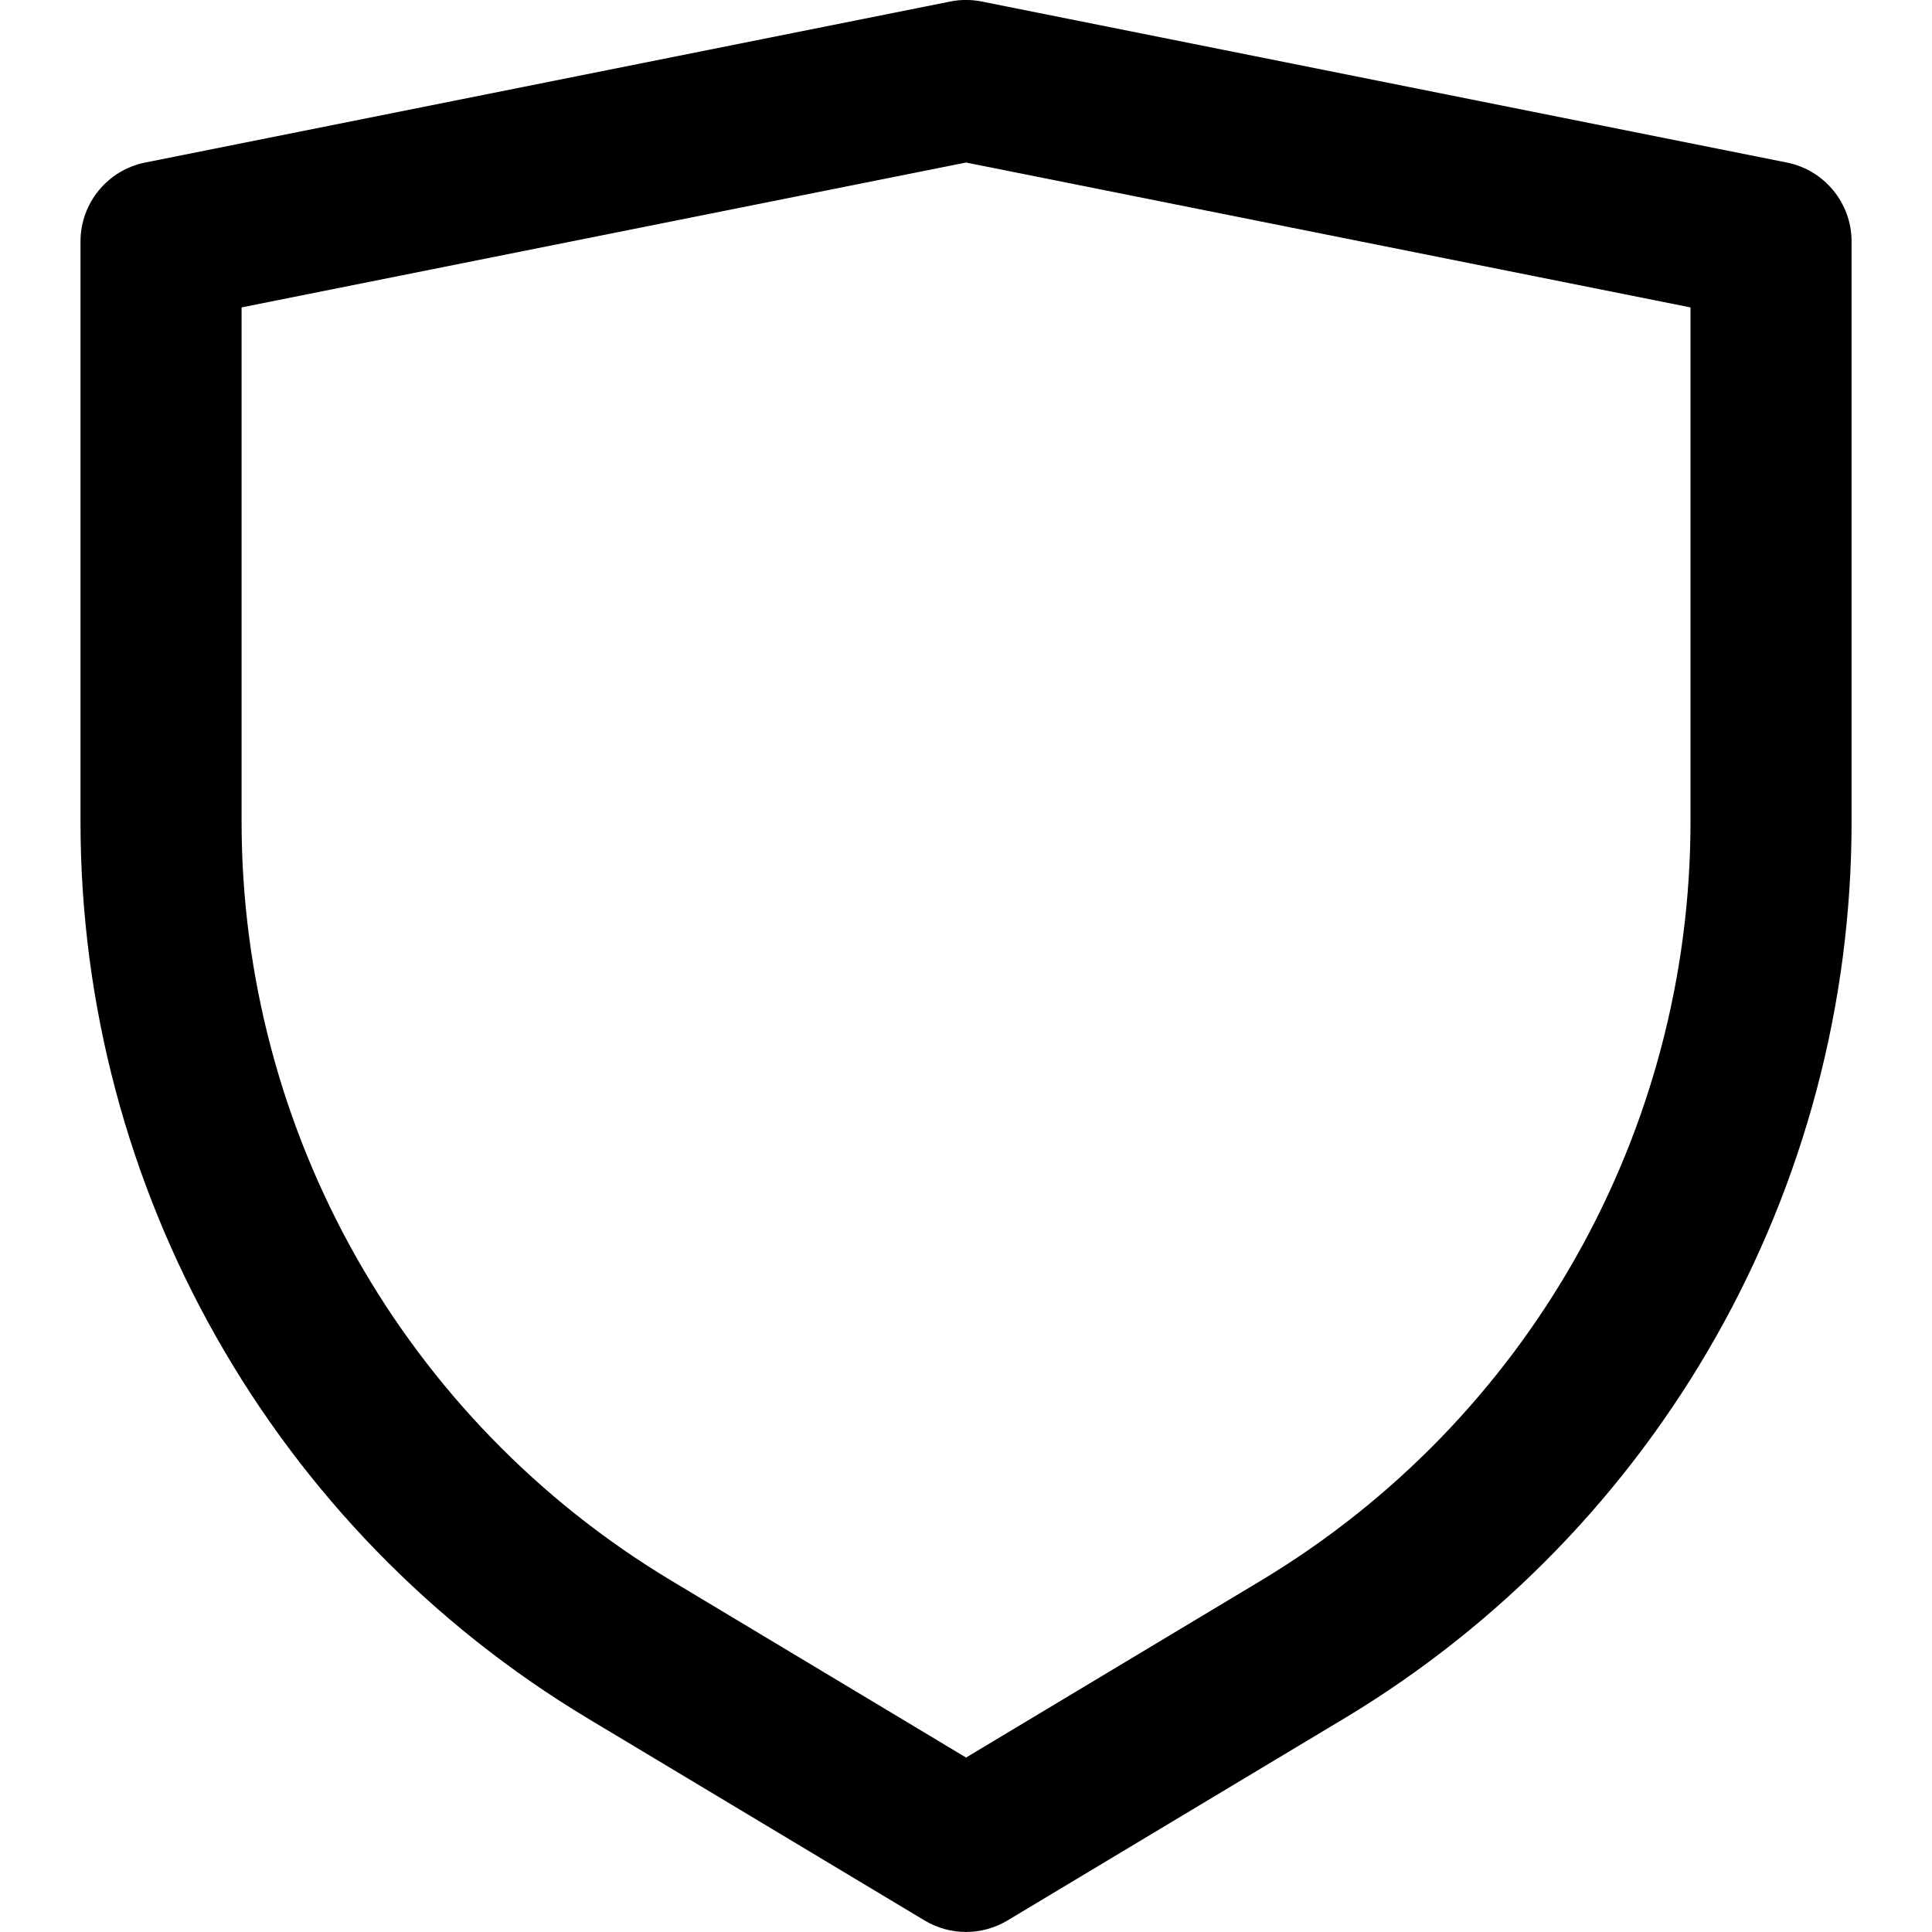
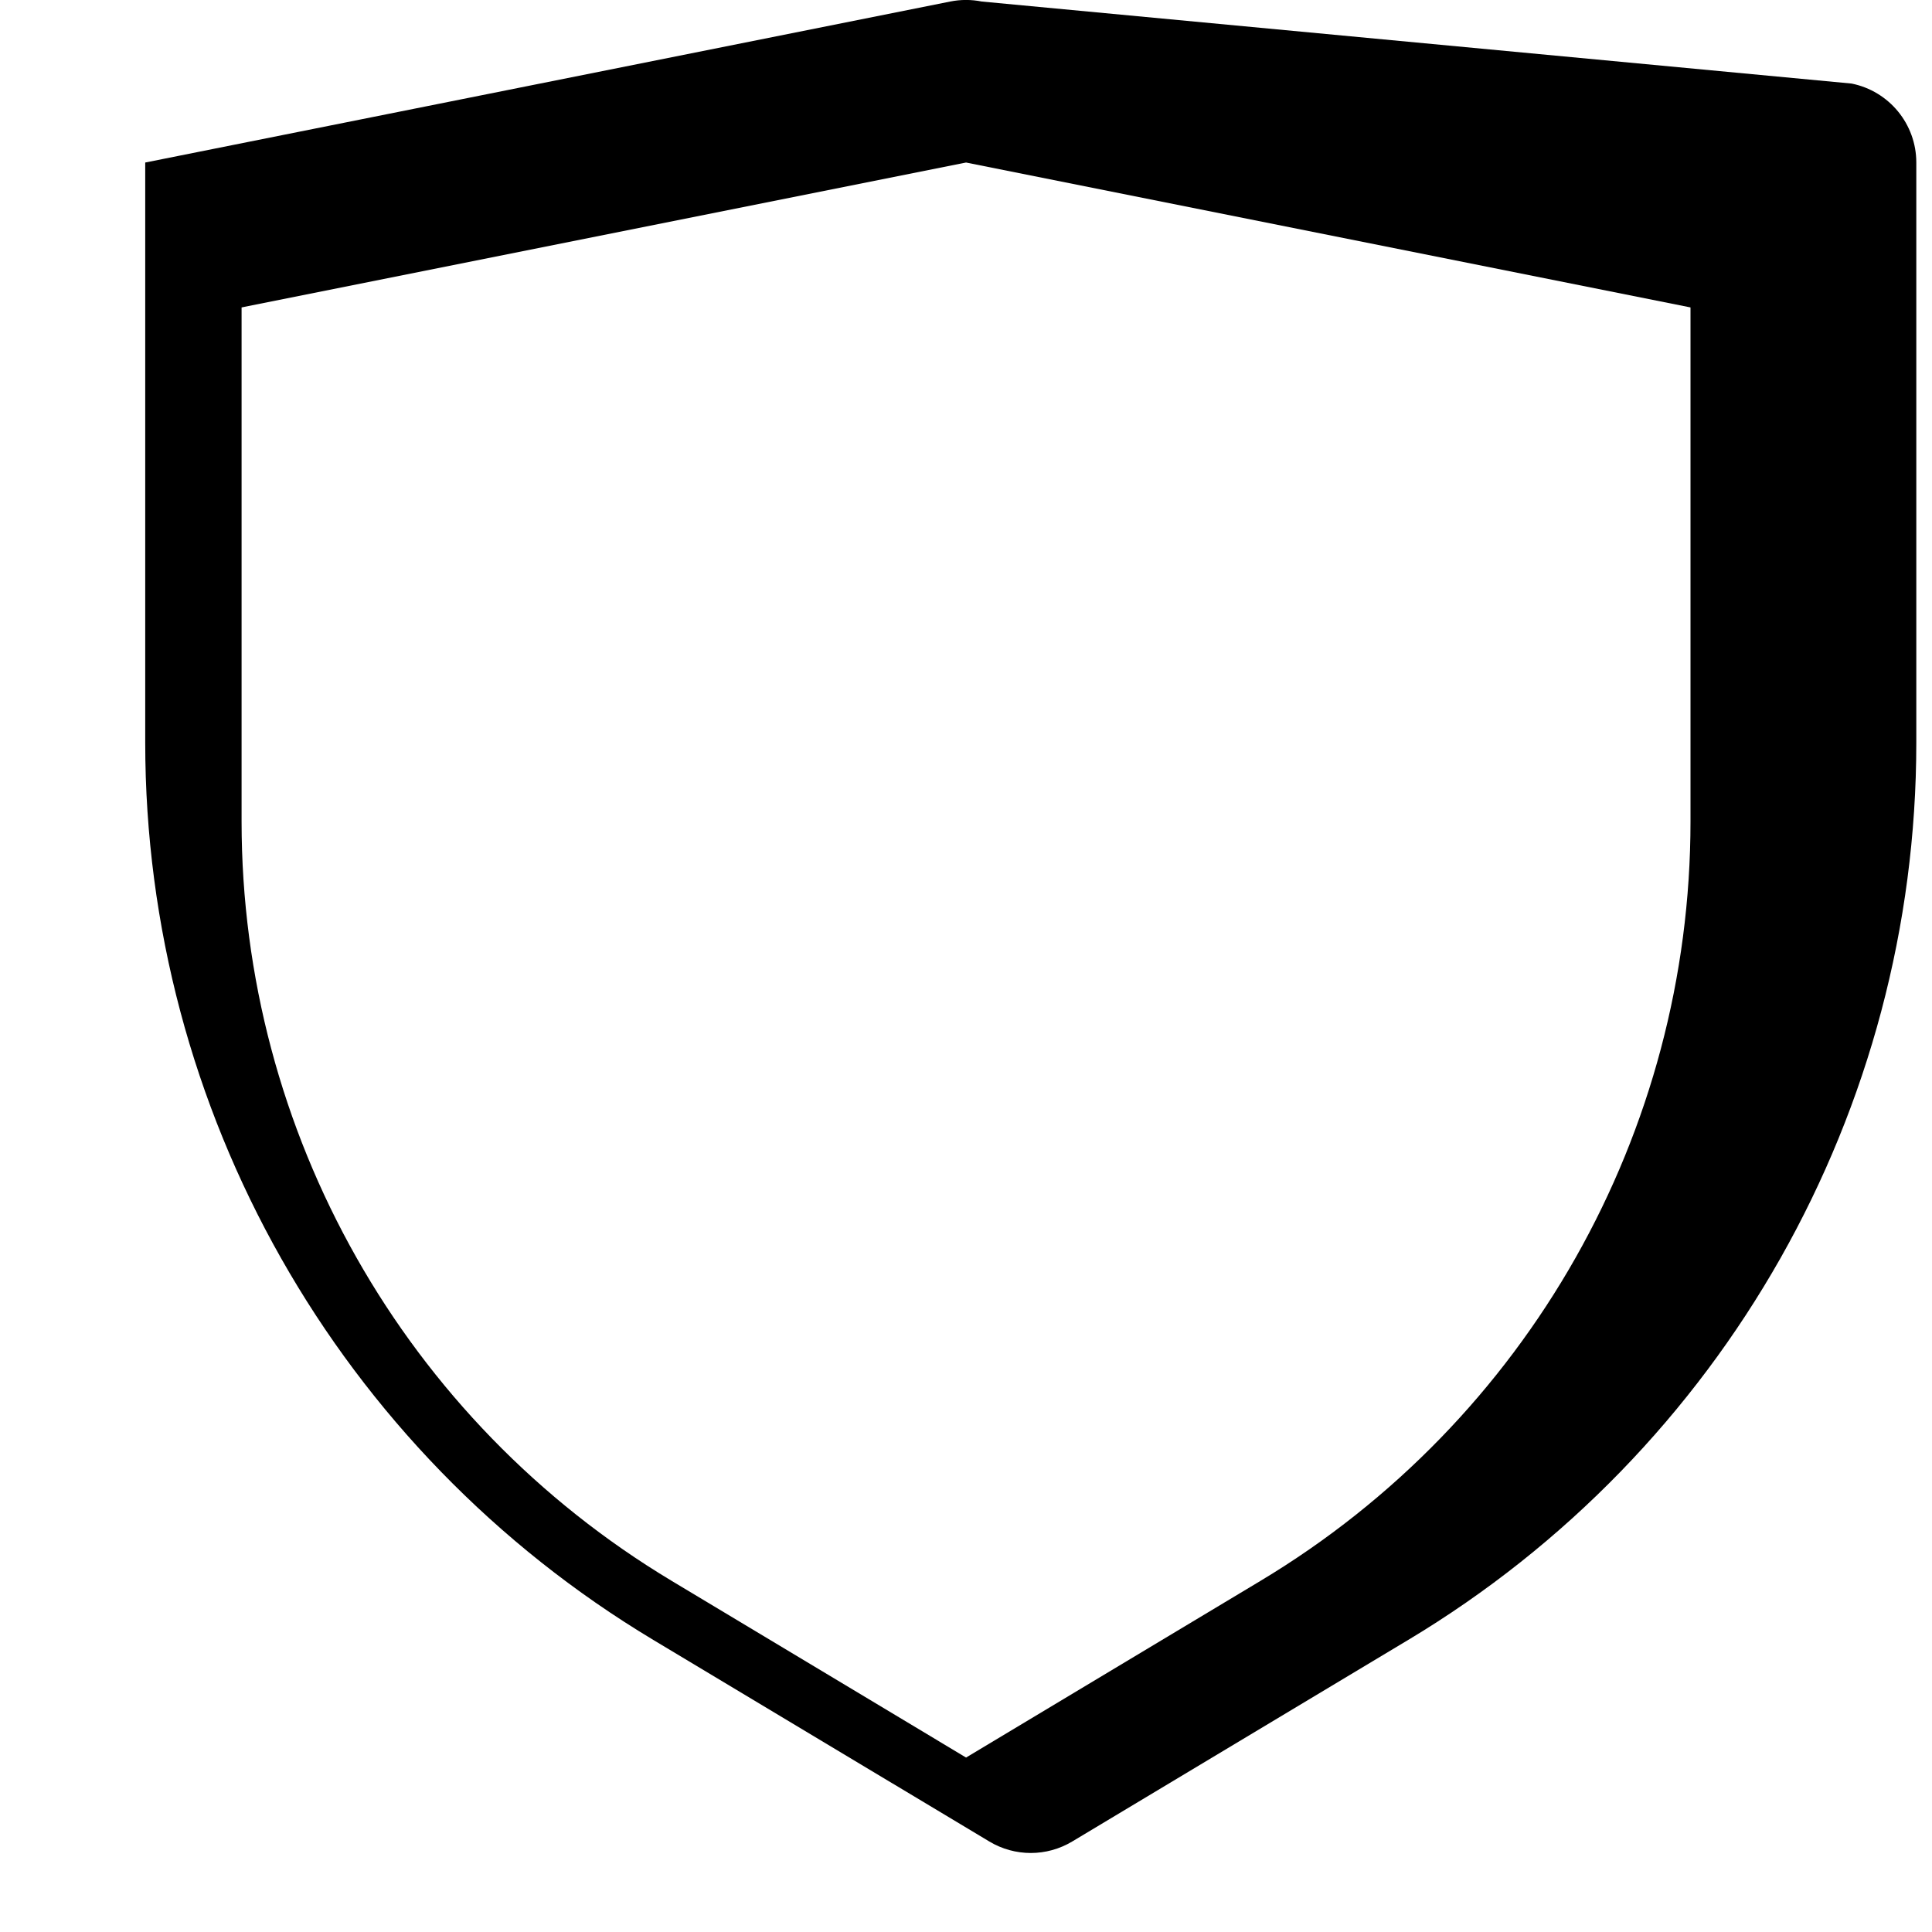
<svg xmlns="http://www.w3.org/2000/svg" fill="none" height="24" viewBox="0 0 24 24" width="24">
-   <path clip-rule="evenodd" d="m12.196.019c-.129-.026-.263-.026-.392 0l-10 2c-.467.093-.804.504-.804.981v7.206c0 4.566 2.396 8.798 6.312 11.147l4.174 2.504c.317.19.712.19 1.029 0l4.174-2.504c3.916-2.349 6.312-6.581 6.312-11.147v-7.206c0-.477-.337-.887-.804-.981zm8.804 3.8v6.386c0 3.864-2.027 7.444-5.34 9.432l-3.659 2.196-3.659-2.196c-3.313-1.988-5.341-5.569-5.341-9.432v-6.386l9-1.8z" fill="#000" fill-rule="evenodd" />
+   <path clip-rule="evenodd" d="m12.196.019c-.129-.026-.263-.026-.392 0l-10 2v7.206c0 4.566 2.396 8.798 6.312 11.147l4.174 2.504c.317.19.712.19 1.029 0l4.174-2.504c3.916-2.349 6.312-6.581 6.312-11.147v-7.206c0-.477-.337-.887-.804-.981zm8.804 3.8v6.386c0 3.864-2.027 7.444-5.34 9.432l-3.659 2.196-3.659-2.196c-3.313-1.988-5.341-5.569-5.341-9.432v-6.386l9-1.8z" fill="#000" fill-rule="evenodd" />
</svg>